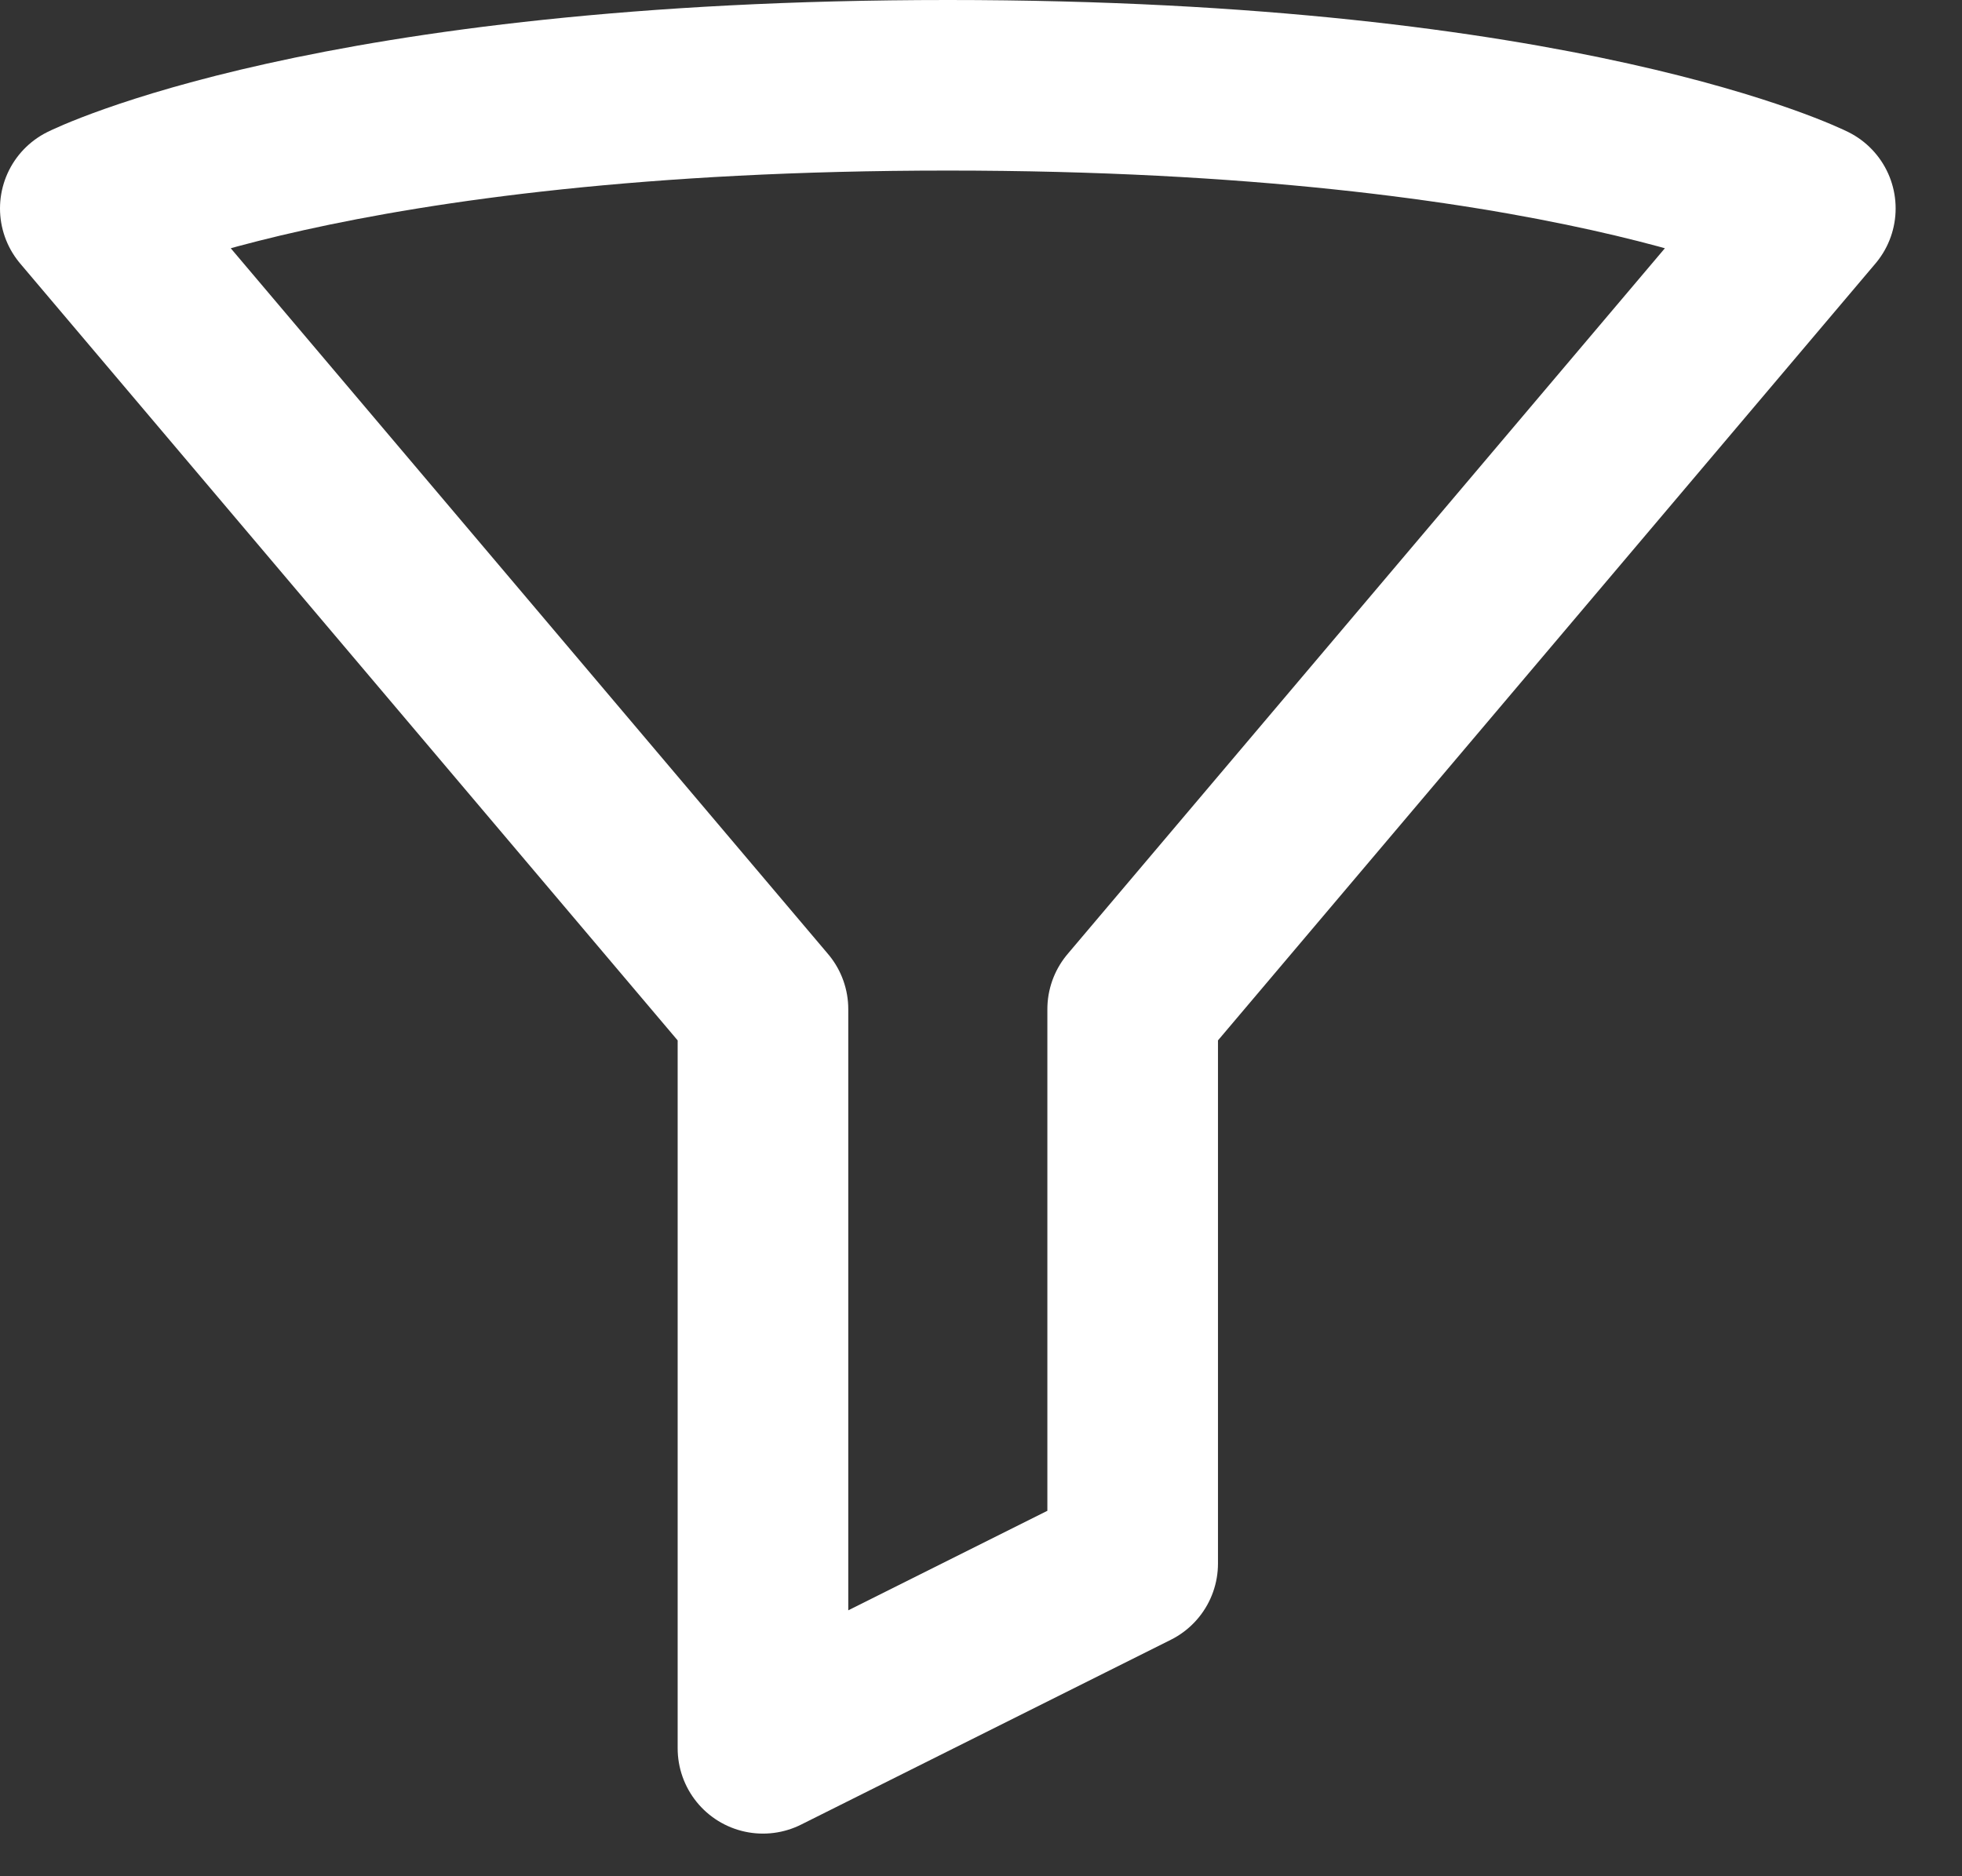
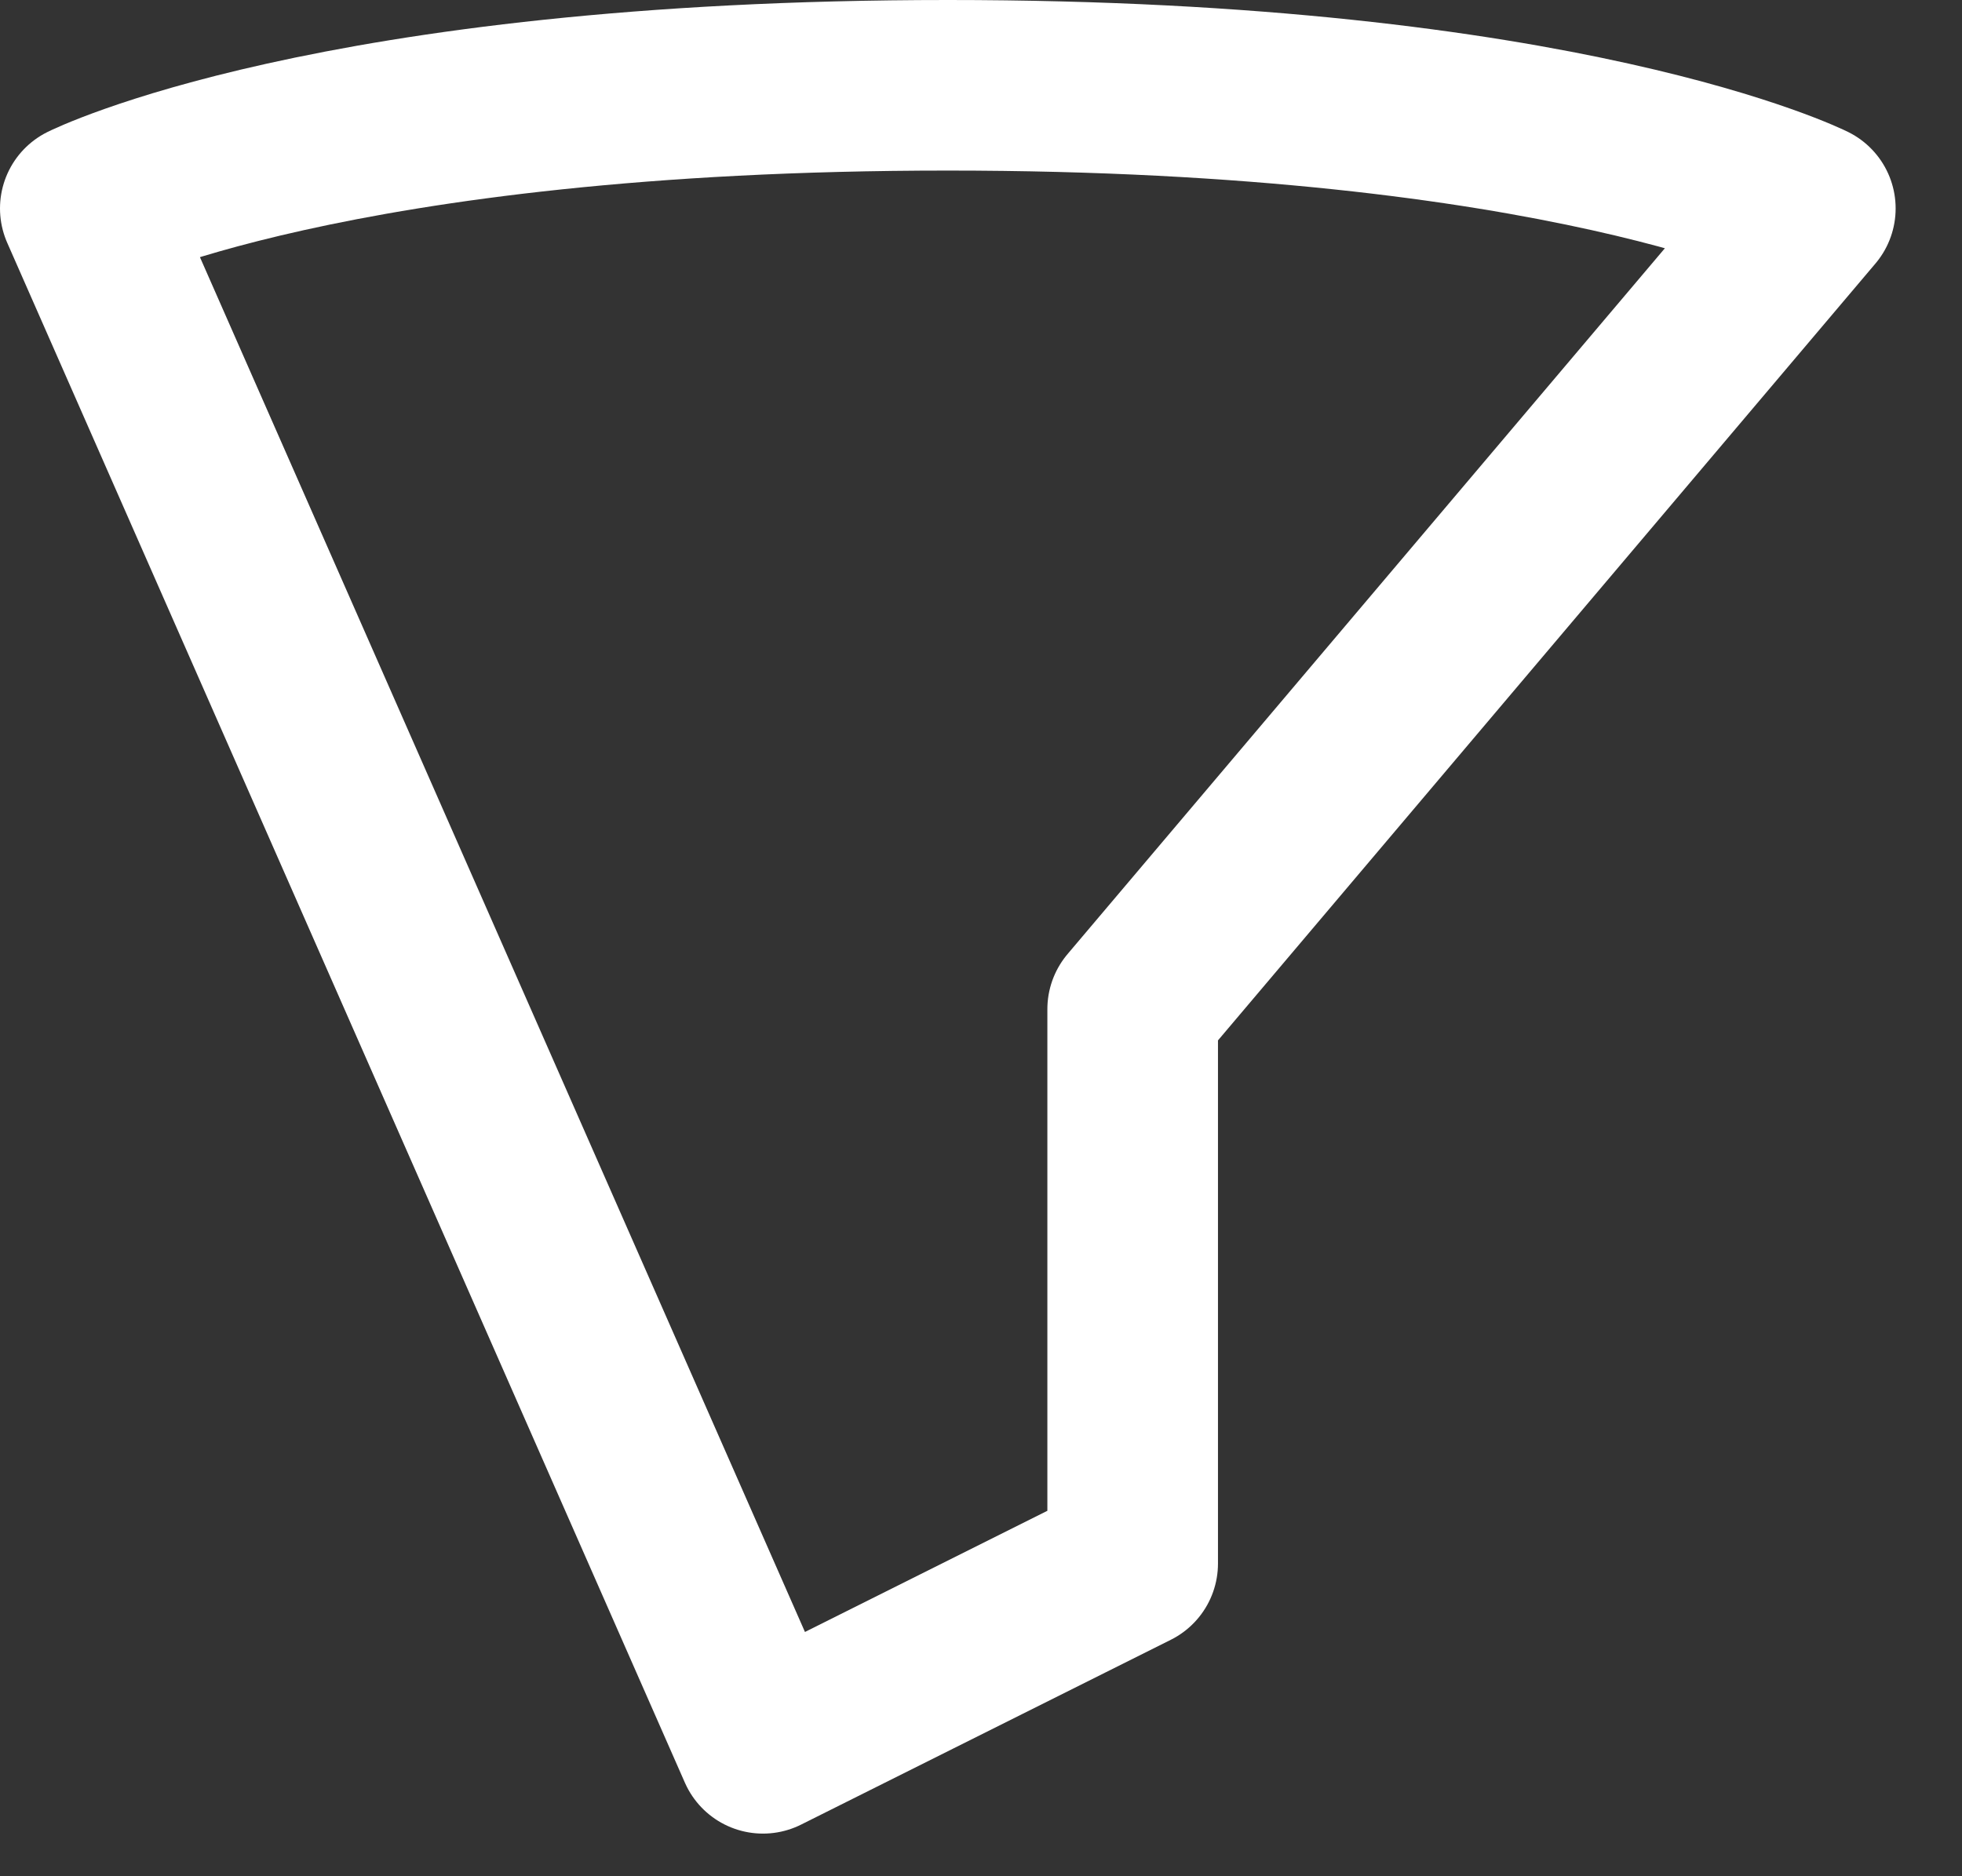
<svg xmlns="http://www.w3.org/2000/svg" width="23" height="22" viewBox="0 0 23 22" fill="none">
  <rect x="0" y="0" width="23" height="22" fill="#333333" stroke="none" />
-   <path d="M1 2.444C1 2.444 3.889 1 11.111 1C18.333 1 21.222 2.444 21.222 2.444L13.278 11.833V18.333L8.944 20.5V11.833L1 2.444Z" stroke="white" stroke-width="2" stroke-linecap="round" stroke-linejoin="round" />
+   <path d="M1 2.444C1 2.444 3.889 1 11.111 1C18.333 1 21.222 2.444 21.222 2.444L13.278 11.833V18.333L8.944 20.5L1 2.444Z" stroke="white" stroke-width="2" stroke-linecap="round" stroke-linejoin="round" />
</svg>